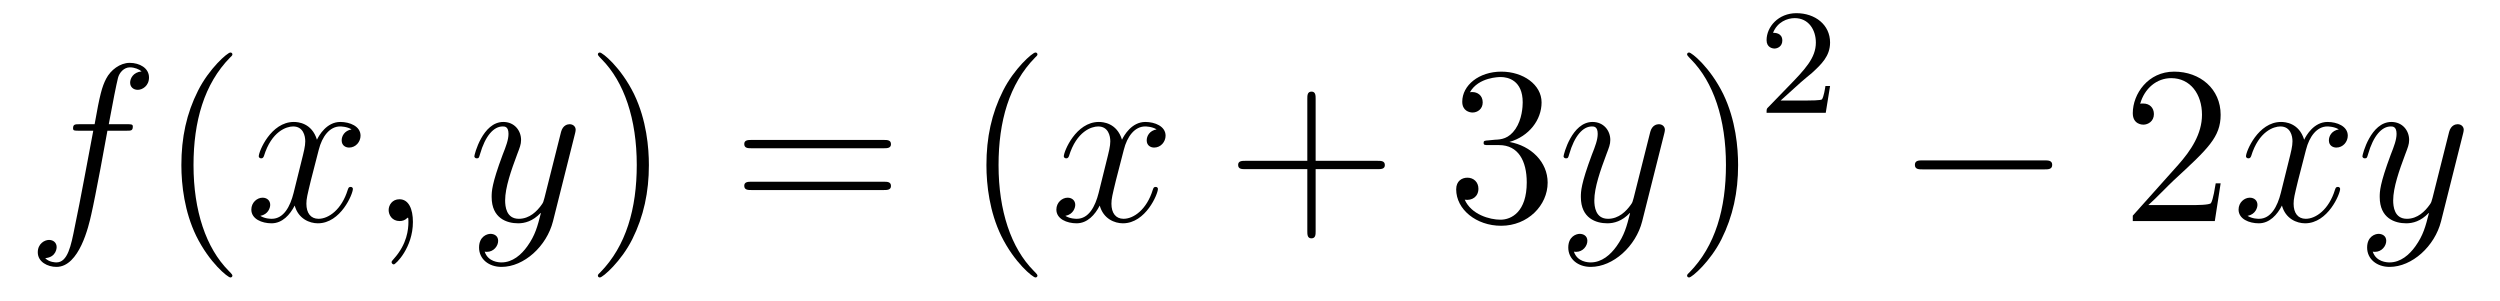
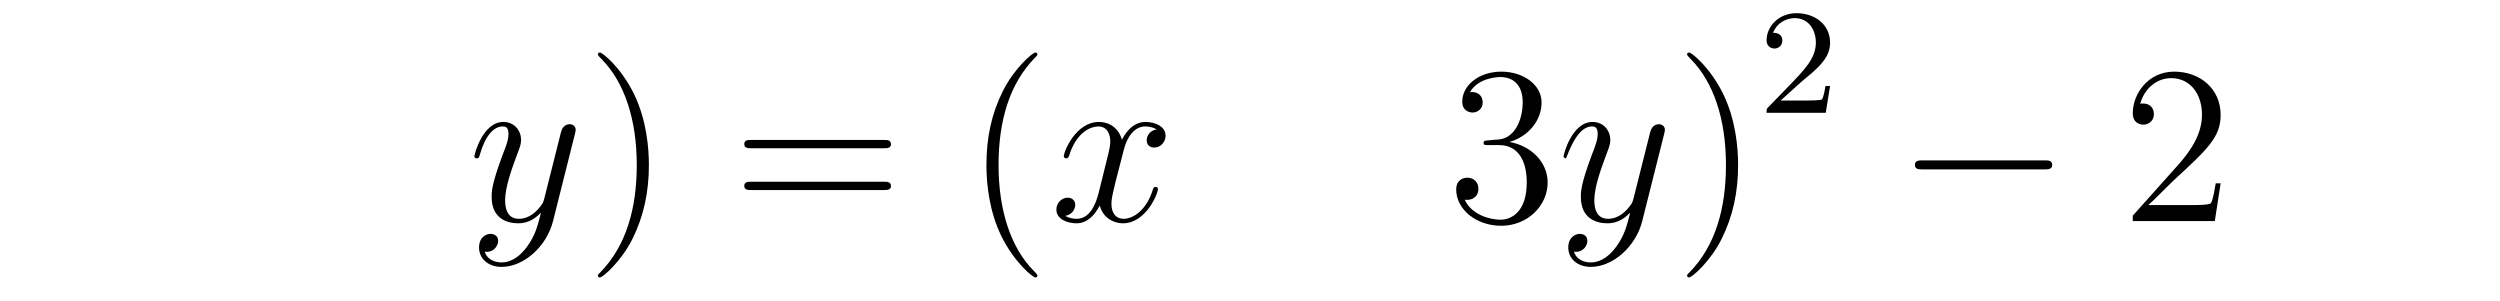
<svg xmlns="http://www.w3.org/2000/svg" height="16pt" version="1.1" viewBox="0 -16 133 16" width="133pt">
  <g id="page1">
    <g transform="matrix(1 0 0 1 -127 650)">
-       <path d="M133.732 -659.046C133.971 -659.046 134.066 -659.046 134.066 -659.273C134.066 -659.392 133.971 -659.392 133.755 -659.392H132.787C133.014 -660.623 133.182 -661.472 133.277 -661.855C133.349 -662.142 133.6 -662.417 133.911 -662.417C134.162 -662.417 134.413 -662.309 134.532 -662.202C134.066 -662.154 133.923 -661.807 133.923 -661.604C133.923 -661.365 134.102 -661.221 134.329 -661.221C134.568 -661.221 134.927 -661.424 134.927 -661.879C134.927 -662.381 134.425 -662.656 133.899 -662.656C133.385 -662.656 132.883 -662.273 132.644 -661.807C132.428 -661.388 132.309 -660.958 132.034 -659.392H131.233C131.006 -659.392 130.887 -659.392 130.887 -659.177C130.887 -659.046 130.958 -659.046 131.197 -659.046H131.962C131.747 -657.934 131.257 -655.232 130.982 -653.953C130.779 -652.913 130.6 -652.04 130.002 -652.04C129.966 -652.04 129.619 -652.04 129.404 -652.267C130.014 -652.315 130.014 -652.841 130.014 -652.853C130.014 -653.092 129.834 -653.236 129.608 -653.236C129.368 -653.236 129.01 -653.032 129.01 -652.578C129.01 -652.064 129.536 -651.801 130.002 -651.801C131.221 -651.801 131.723 -653.989 131.855 -654.587C132.07 -655.507 132.656 -658.687 132.715 -659.046H133.732Z" fill-rule="evenodd" />
-       <path d="M139.363 -651.335C139.363 -651.371 139.363 -651.395 139.16 -651.598C137.964 -652.806 137.295 -654.778 137.295 -657.217C137.295 -659.536 137.857 -661.532 139.243 -662.943C139.363 -663.05 139.363 -663.074 139.363 -663.11C139.363 -663.182 139.303 -663.206 139.255 -663.206C139.1 -663.206 138.12 -662.345 137.534 -661.173C136.924 -659.966 136.649 -658.687 136.649 -657.217C136.649 -656.152 136.817 -654.73 137.438 -653.451C138.143 -652.017 139.124 -651.239 139.255 -651.239C139.303 -651.239 139.363 -651.263 139.363 -651.335Z" fill-rule="evenodd" />
-       <path d="M145.703 -659.117C145.32 -659.046 145.177 -658.759 145.177 -658.532C145.177 -658.245 145.404 -658.149 145.571 -658.149C145.93 -658.149 146.181 -658.46 146.181 -658.782C146.181 -659.285 145.607 -659.512 145.105 -659.512C144.376 -659.512 143.969 -658.794 143.862 -658.567C143.587 -659.464 142.845 -659.512 142.63 -659.512C141.411 -659.512 140.766 -657.946 140.766 -657.683C140.766 -657.635 140.813 -657.575 140.897 -657.575C140.993 -657.575 141.017 -657.647 141.04 -657.695C141.447 -659.022 142.248 -659.273 142.595 -659.273C143.133 -659.273 143.24 -658.771 143.24 -658.484C143.24 -658.221 143.168 -657.946 143.025 -657.372L142.619 -655.734C142.439 -655.017 142.093 -654.36 141.459 -654.36C141.399 -654.36 141.1 -654.36 140.849 -654.515C141.279 -654.599 141.375 -654.957 141.375 -655.101C141.375 -655.34 141.196 -655.483 140.969 -655.483C140.682 -655.483 140.371 -655.232 140.371 -654.85C140.371 -654.348 140.933 -654.12 141.447 -654.12C142.021 -654.12 142.427 -654.575 142.678 -655.065C142.869 -654.36 143.467 -654.12 143.91 -654.12C145.129 -654.12 145.774 -655.687 145.774 -655.949C145.774 -656.009 145.726 -656.057 145.655 -656.057C145.547 -656.057 145.535 -655.997 145.5 -655.902C145.177 -654.85 144.483 -654.36 143.946 -654.36C143.527 -654.36 143.3 -654.67 143.3 -655.16C143.3 -655.423 143.348 -655.615 143.539 -656.404L143.957 -658.029C144.137 -658.747 144.543 -659.273 145.093 -659.273C145.117 -659.273 145.452 -659.273 145.703 -659.117ZM148.967 -654.192C148.967 -654.886 148.74 -655.4 148.25 -655.4C147.868 -655.4 147.676 -655.089 147.676 -654.826C147.676 -654.563 147.856 -654.24 148.262 -654.24C148.418 -654.24 148.549 -654.288 148.657 -654.395C148.68 -654.419 148.693 -654.419 148.704 -654.419C148.728 -654.419 148.728 -654.252 148.728 -654.192C148.728 -653.798 148.657 -653.021 147.963 -652.244C147.832 -652.1 147.832 -652.076 147.832 -652.053C147.832 -651.993 147.892 -651.933 147.951 -651.933C148.047 -651.933 148.967 -652.818 148.967 -654.192Z" fill-rule="evenodd" />
      <path d="M155.056 -652.901C154.734 -652.447 154.267 -652.04 153.681 -652.04C153.538 -652.04 152.964 -652.064 152.785 -652.614C152.821 -652.602 152.88 -652.602 152.904 -652.602C153.263 -652.602 153.502 -652.913 153.502 -653.188C153.502 -653.463 153.275 -653.559 153.096 -653.559C152.904 -653.559 152.486 -653.415 152.486 -652.829C152.486 -652.22 153 -651.801 153.681 -651.801C154.877 -651.801 156.084 -652.901 156.419 -654.228L157.59 -658.89C157.602 -658.95 157.626 -659.022 157.626 -659.093C157.626 -659.273 157.483 -659.392 157.304 -659.392C157.196 -659.392 156.945 -659.344 156.849 -658.986L155.965 -655.471C155.905 -655.256 155.905 -655.232 155.809 -655.101C155.57 -654.766 155.176 -654.36 154.602 -654.36C153.933 -654.36 153.873 -655.017 153.873 -655.34C153.873 -656.021 154.195 -656.942 154.518 -657.802C154.65 -658.149 154.721 -658.316 154.721 -658.555C154.721 -659.058 154.363 -659.512 153.777 -659.512C152.677 -659.512 152.235 -657.778 152.235 -657.683C152.235 -657.635 152.283 -657.575 152.367 -657.575C152.474 -657.575 152.486 -657.623 152.534 -657.79C152.821 -658.794 153.275 -659.273 153.741 -659.273C153.849 -659.273 154.052 -659.273 154.052 -658.878C154.052 -658.567 153.921 -658.221 153.741 -657.767C153.156 -656.2 153.156 -655.806 153.156 -655.519C153.156 -654.383 153.969 -654.12 154.566 -654.12C154.913 -654.12 155.343 -654.228 155.761 -654.67L155.774 -654.658C155.594 -653.953 155.475 -653.487 155.056 -652.901Z" fill-rule="evenodd" />
      <path d="M161.521 -657.217C161.521 -658.125 161.402 -659.607 160.732 -660.994C160.027 -662.428 159.047 -663.206 158.915 -663.206C158.867 -663.206 158.808 -663.182 158.808 -663.11C158.808 -663.074 158.808 -663.05 159.011 -662.847C160.206 -661.64 160.876 -659.667 160.876 -657.228C160.876 -654.909 160.314 -652.913 158.927 -651.502C158.808 -651.395 158.808 -651.371 158.808 -651.335C158.808 -651.263 158.867 -651.239 158.915 -651.239C159.07 -651.239 160.051 -652.1 160.637 -653.272C161.246 -654.491 161.521 -655.782 161.521 -657.217Z" fill-rule="evenodd" />
      <path d="M174.018 -658.113C174.185 -658.113 174.4 -658.113 174.4 -658.328C174.4 -658.555 174.197 -658.555 174.018 -658.555H166.977C166.809 -658.555 166.594 -658.555 166.594 -658.34C166.594 -658.113 166.797 -658.113 166.977 -658.113H174.018ZM174.018 -655.89C174.185 -655.89 174.4 -655.89 174.4 -656.105C174.4 -656.332 174.197 -656.332 174.018 -656.332H166.977C166.809 -656.332 166.594 -656.332 166.594 -656.117C166.594 -655.89 166.797 -655.89 166.977 -655.89H174.018Z" fill-rule="evenodd" />
      <path d="M182.191 -651.335C182.191 -651.371 182.191 -651.395 181.988 -651.598C180.792 -652.806 180.123 -654.778 180.123 -657.217C180.123 -659.536 180.685 -661.532 182.072 -662.943C182.191 -663.05 182.191 -663.074 182.191 -663.11C182.191 -663.182 182.131 -663.206 182.083 -663.206C181.928 -663.206 180.948 -662.345 180.362 -661.173C179.753 -659.966 179.478 -658.687 179.478 -657.217C179.478 -656.152 179.645 -654.73 180.266 -653.451C180.972 -652.017 181.952 -651.239 182.083 -651.239C182.131 -651.239 182.191 -651.263 182.191 -651.335Z" fill-rule="evenodd" />
      <path d="M188.531 -659.117C188.148 -659.046 188.005 -658.759 188.005 -658.532C188.005 -658.245 188.232 -658.149 188.399 -658.149C188.758 -658.149 189.009 -658.46 189.009 -658.782C189.009 -659.285 188.435 -659.512 187.933 -659.512C187.204 -659.512 186.797 -658.794 186.69 -658.567C186.415 -659.464 185.674 -659.512 185.459 -659.512C184.239 -659.512 183.594 -657.946 183.594 -657.683C183.594 -657.635 183.641 -657.575 183.725 -657.575C183.821 -657.575 183.845 -657.647 183.869 -657.695C184.275 -659.022 185.076 -659.273 185.423 -659.273C185.961 -659.273 186.068 -658.771 186.068 -658.484C186.068 -658.221 185.996 -657.946 185.853 -657.372L185.447 -655.734C185.267 -655.017 184.921 -654.36 184.287 -654.36C184.227 -654.36 183.929 -654.36 183.677 -654.515C184.108 -654.599 184.203 -654.957 184.203 -655.101C184.203 -655.34 184.024 -655.483 183.797 -655.483C183.51 -655.483 183.199 -655.232 183.199 -654.85C183.199 -654.348 183.761 -654.12 184.275 -654.12C184.849 -654.12 185.256 -654.575 185.506 -655.065C185.698 -654.36 186.295 -654.12 186.738 -654.12C187.957 -654.12 188.602 -655.687 188.602 -655.949C188.602 -656.009 188.555 -656.057 188.483 -656.057C188.376 -656.057 188.363 -655.997 188.328 -655.902C188.005 -654.85 187.311 -654.36 186.774 -654.36C186.355 -654.36 186.128 -654.67 186.128 -655.16C186.128 -655.423 186.176 -655.615 186.367 -656.404L186.786 -658.029C186.965 -658.747 187.371 -659.273 187.921 -659.273C187.945 -659.273 188.28 -659.273 188.531 -659.117Z" fill-rule="evenodd" />
-       <path d="M196.992 -657.001H200.291C200.459 -657.001 200.674 -657.001 200.674 -657.217C200.674 -657.444 200.471 -657.444 200.291 -657.444H196.992V-660.743C196.992 -660.91 196.992 -661.126 196.776 -661.126C196.549 -661.126 196.549 -660.922 196.549 -660.743V-657.444H193.25C193.082 -657.444 192.868 -657.444 192.868 -657.228C192.868 -657.001 193.07 -657.001 193.25 -657.001H196.549V-653.702C196.549 -653.535 196.549 -653.32 196.765 -653.32C196.992 -653.32 196.992 -653.523 196.992 -653.702V-657.001Z" fill-rule="evenodd" />
      <path d="M206.179 -658.532C205.975 -658.52 205.928 -658.507 205.928 -658.4C205.928 -658.281 205.988 -658.281 206.203 -658.281H206.753C207.769 -658.281 208.223 -657.444 208.223 -656.296C208.223 -654.73 207.41 -654.312 206.825 -654.312C206.251 -654.312 205.271 -654.587 204.924 -655.376C205.307 -655.316 205.652 -655.531 205.652 -655.961C205.652 -656.308 205.402 -656.547 205.067 -656.547C204.78 -656.547 204.469 -656.38 204.469 -655.926C204.469 -654.862 205.534 -653.989 206.861 -653.989C208.283 -653.989 209.335 -655.077 209.335 -656.284C209.335 -657.384 208.451 -658.245 207.302 -658.448C208.343 -658.747 209.012 -659.619 209.012 -660.552C209.012 -661.496 208.032 -662.189 206.872 -662.189C205.676 -662.189 204.792 -661.46 204.792 -660.588C204.792 -660.109 205.163 -660.014 205.342 -660.014C205.594 -660.014 205.88 -660.193 205.88 -660.552C205.88 -660.934 205.594 -661.102 205.331 -661.102C205.259 -661.102 205.235 -661.102 205.199 -661.09C205.652 -661.902 206.777 -661.902 206.837 -661.902C207.23 -661.902 208.008 -661.723 208.008 -660.552C208.008 -660.325 207.972 -659.655 207.625 -659.141C207.266 -658.615 206.861 -658.579 206.538 -658.567L206.179 -658.532Z" fill-rule="evenodd" />
-       <path d="M213.002 -652.901C212.68 -652.447 212.213 -652.04 211.627 -652.04C211.484 -652.04 210.91 -652.064 210.731 -652.614C210.767 -652.602 210.827 -652.602 210.851 -652.602C211.21 -652.602 211.448 -652.913 211.448 -653.188C211.448 -653.463 211.222 -653.559 211.042 -653.559C210.851 -653.559 210.432 -653.415 210.432 -652.829C210.432 -652.22 210.946 -651.801 211.627 -651.801C212.822 -651.801 214.03 -652.901 214.364 -654.228L215.537 -658.89C215.549 -658.95 215.573 -659.022 215.573 -659.093C215.573 -659.273 215.429 -659.392 215.25 -659.392C215.142 -659.392 214.891 -659.344 214.795 -658.986L213.911 -655.471C213.851 -655.256 213.851 -655.232 213.755 -655.101C213.516 -654.766 213.121 -654.36 212.548 -654.36C211.878 -654.36 211.818 -655.017 211.818 -655.34C211.818 -656.021 212.142 -656.942 212.465 -657.802C212.596 -658.149 212.668 -658.316 212.668 -658.555C212.668 -659.058 212.309 -659.512 211.723 -659.512C210.623 -659.512 210.181 -657.778 210.181 -657.683C210.181 -657.635 210.229 -657.575 210.313 -657.575C210.42 -657.575 210.432 -657.623 210.48 -657.79C210.767 -658.794 211.222 -659.273 211.687 -659.273C211.795 -659.273 211.998 -659.273 211.998 -658.878C211.998 -658.567 211.867 -658.221 211.687 -657.767C211.102 -656.2 211.102 -655.806 211.102 -655.519C211.102 -654.383 211.914 -654.12 212.512 -654.12C212.858 -654.12 213.289 -654.228 213.707 -654.67L213.72 -654.658C213.54 -653.953 213.42 -653.487 213.002 -652.901Z" fill-rule="evenodd" />
+       <path d="M213.002 -652.901C212.68 -652.447 212.213 -652.04 211.627 -652.04C211.484 -652.04 210.91 -652.064 210.731 -652.614C210.767 -652.602 210.827 -652.602 210.851 -652.602C211.21 -652.602 211.448 -652.913 211.448 -653.188C211.448 -653.463 211.222 -653.559 211.042 -653.559C210.851 -653.559 210.432 -653.415 210.432 -652.829C210.432 -652.22 210.946 -651.801 211.627 -651.801C212.822 -651.801 214.03 -652.901 214.364 -654.228L215.537 -658.89C215.549 -658.95 215.573 -659.022 215.573 -659.093C215.573 -659.273 215.429 -659.392 215.25 -659.392C215.142 -659.392 214.891 -659.344 214.795 -658.986L213.911 -655.471C213.851 -655.256 213.851 -655.232 213.755 -655.101C213.516 -654.766 213.121 -654.36 212.548 -654.36C211.878 -654.36 211.818 -655.017 211.818 -655.34C211.818 -656.021 212.142 -656.942 212.465 -657.802C212.596 -658.149 212.668 -658.316 212.668 -658.555C212.668 -659.058 212.309 -659.512 211.723 -659.512C210.623 -659.512 210.181 -657.778 210.181 -657.683C210.181 -657.635 210.229 -657.575 210.313 -657.575C210.767 -658.794 211.222 -659.273 211.687 -659.273C211.795 -659.273 211.998 -659.273 211.998 -658.878C211.998 -658.567 211.867 -658.221 211.687 -657.767C211.102 -656.2 211.102 -655.806 211.102 -655.519C211.102 -654.383 211.914 -654.12 212.512 -654.12C212.858 -654.12 213.289 -654.228 213.707 -654.67L213.72 -654.658C213.54 -653.953 213.42 -653.487 213.002 -652.901Z" fill-rule="evenodd" />
      <path d="M219.467 -657.217C219.467 -658.125 219.348 -659.607 218.678 -660.994C217.973 -662.428 216.992 -663.206 216.862 -663.206C216.814 -663.206 216.754 -663.182 216.754 -663.11C216.754 -663.074 216.754 -663.05 216.956 -662.847C218.153 -661.64 218.821 -659.667 218.821 -657.228C218.821 -654.909 218.26 -652.913 216.872 -651.502C216.754 -651.395 216.754 -651.371 216.754 -651.335C216.754 -651.263 216.814 -651.239 216.862 -651.239C217.016 -651.239 217.997 -652.1 218.582 -653.272C219.192 -654.491 219.467 -655.782 219.467 -657.217Z" fill-rule="evenodd" />
      <path d="M222.808 -661.626C222.935 -661.745 223.27 -662.008 223.397 -662.12C223.891 -662.574 224.36 -663.012 224.36 -663.737C224.36 -664.685 223.564 -665.299 222.568 -665.299C221.612 -665.299 220.982 -664.574 220.982 -663.865C220.982 -663.474 221.293 -663.418 221.405 -663.418C221.572 -663.418 221.819 -663.538 221.819 -663.841C221.819 -664.255 221.42 -664.255 221.326 -664.255C221.556 -664.837 222.09 -665.036 222.48 -665.036C223.222 -665.036 223.604 -664.407 223.604 -663.737C223.604 -662.908 223.022 -662.303 222.082 -661.339L221.078 -660.303C220.982 -660.215 220.982 -660.199 220.982 -660H224.13L224.36 -661.426H224.113C224.09 -661.267 224.027 -660.868 223.931 -660.717C223.883 -660.653 223.277 -660.653 223.15 -660.653H221.731L222.808 -661.626Z" fill-rule="evenodd" />
      <path d="M235.758 -656.989C235.961 -656.989 236.177 -656.989 236.177 -657.228C236.177 -657.468 235.961 -657.468 235.758 -657.468H229.291C229.087 -657.468 228.872 -657.468 228.872 -657.228C228.872 -656.989 229.087 -656.989 229.291 -656.989H235.758Z" fill-rule="evenodd" />
      <path d="M245.138 -656.248H244.876C244.84 -656.045 244.744 -655.387 244.624 -655.196C244.541 -655.089 243.859 -655.089 243.5 -655.089H241.289C241.612 -655.364 242.341 -656.129 242.652 -656.416C244.469 -658.089 245.138 -658.711 245.138 -659.894C245.138 -661.269 244.05 -662.189 242.664 -662.189C241.277 -662.189 240.464 -661.006 240.464 -659.978C240.464 -659.368 240.99 -659.368 241.026 -659.368C241.277 -659.368 241.588 -659.547 241.588 -659.93C241.588 -660.265 241.361 -660.492 241.026 -660.492C240.918 -660.492 240.894 -660.492 240.858 -660.48C241.086 -661.293 241.732 -661.843 242.508 -661.843C243.524 -661.843 244.146 -660.994 244.146 -659.894C244.146 -658.878 243.56 -657.993 242.879 -657.228L240.464 -654.527V-654.24H244.828L245.138 -656.248Z" fill-rule="evenodd" />
-       <path d="M251.424 -659.117C251.041 -659.046 250.897 -658.759 250.897 -658.532C250.897 -658.245 251.125 -658.149 251.292 -658.149C251.651 -658.149 251.902 -658.46 251.902 -658.782C251.902 -659.285 251.328 -659.512 250.825 -659.512C250.097 -659.512 249.69 -658.794 249.582 -658.567C249.307 -659.464 248.567 -659.512 248.351 -659.512C247.132 -659.512 246.486 -657.946 246.486 -657.683C246.486 -657.635 246.534 -657.575 246.618 -657.575C246.714 -657.575 246.738 -657.647 246.761 -657.695C247.168 -659.022 247.969 -659.273 248.315 -659.273C248.854 -659.273 248.96 -658.771 248.96 -658.484C248.96 -658.221 248.89 -657.946 248.746 -657.372L248.339 -655.734C248.16 -655.017 247.813 -654.36 247.18 -654.36C247.12 -654.36 246.821 -654.36 246.57 -654.515C247.001 -654.599 247.096 -654.957 247.096 -655.101C247.096 -655.34 246.917 -655.483 246.69 -655.483C246.403 -655.483 246.092 -655.232 246.092 -654.85C246.092 -654.348 246.654 -654.12 247.168 -654.12C247.741 -654.12 248.148 -654.575 248.399 -655.065C248.591 -654.36 249.188 -654.12 249.63 -654.12C250.849 -654.12 251.495 -655.687 251.495 -655.949C251.495 -656.009 251.447 -656.057 251.376 -656.057C251.268 -656.057 251.256 -655.997 251.22 -655.902C250.897 -654.85 250.204 -654.36 249.666 -654.36C249.248 -654.36 249.02 -654.67 249.02 -655.16C249.02 -655.423 249.068 -655.615 249.259 -656.404L249.678 -658.029C249.858 -658.747 250.264 -659.273 250.813 -659.273C250.838 -659.273 251.172 -659.273 251.424 -659.117ZM255.502 -652.901C255.179 -652.447 254.712 -652.04 254.126 -652.04C253.982 -652.04 253.409 -652.064 253.23 -652.614C253.266 -652.602 253.325 -652.602 253.349 -652.602C253.708 -652.602 253.948 -652.913 253.948 -653.188C253.948 -653.463 253.72 -653.559 253.541 -653.559C253.349 -653.559 252.931 -653.415 252.931 -652.829C252.931 -652.22 253.445 -651.801 254.126 -651.801C255.322 -651.801 256.529 -652.901 256.864 -654.228L258.035 -658.89C258.047 -658.95 258.071 -659.022 258.071 -659.093C258.071 -659.273 257.928 -659.392 257.748 -659.392C257.641 -659.392 257.39 -659.344 257.294 -658.986L256.41 -655.471C256.35 -655.256 256.35 -655.232 256.254 -655.101C256.015 -654.766 255.62 -654.36 255.047 -654.36C254.377 -654.36 254.317 -655.017 254.317 -655.34C254.317 -656.021 254.64 -656.942 254.963 -657.802C255.095 -658.149 255.166 -658.316 255.166 -658.555C255.166 -659.058 254.808 -659.512 254.222 -659.512C253.122 -659.512 252.68 -657.778 252.68 -657.683C252.68 -657.635 252.727 -657.575 252.811 -657.575C252.919 -657.575 252.931 -657.623 252.979 -657.79C253.266 -658.794 253.72 -659.273 254.186 -659.273C254.293 -659.273 254.497 -659.273 254.497 -658.878C254.497 -658.567 254.365 -658.221 254.186 -657.767C253.601 -656.2 253.601 -655.806 253.601 -655.519C253.601 -654.383 254.413 -654.12 255.011 -654.12C255.358 -654.12 255.788 -654.228 256.206 -654.67L256.218 -654.658C256.039 -653.953 255.919 -653.487 255.502 -652.901Z" fill-rule="evenodd" />
    </g>
  </g>
</svg>